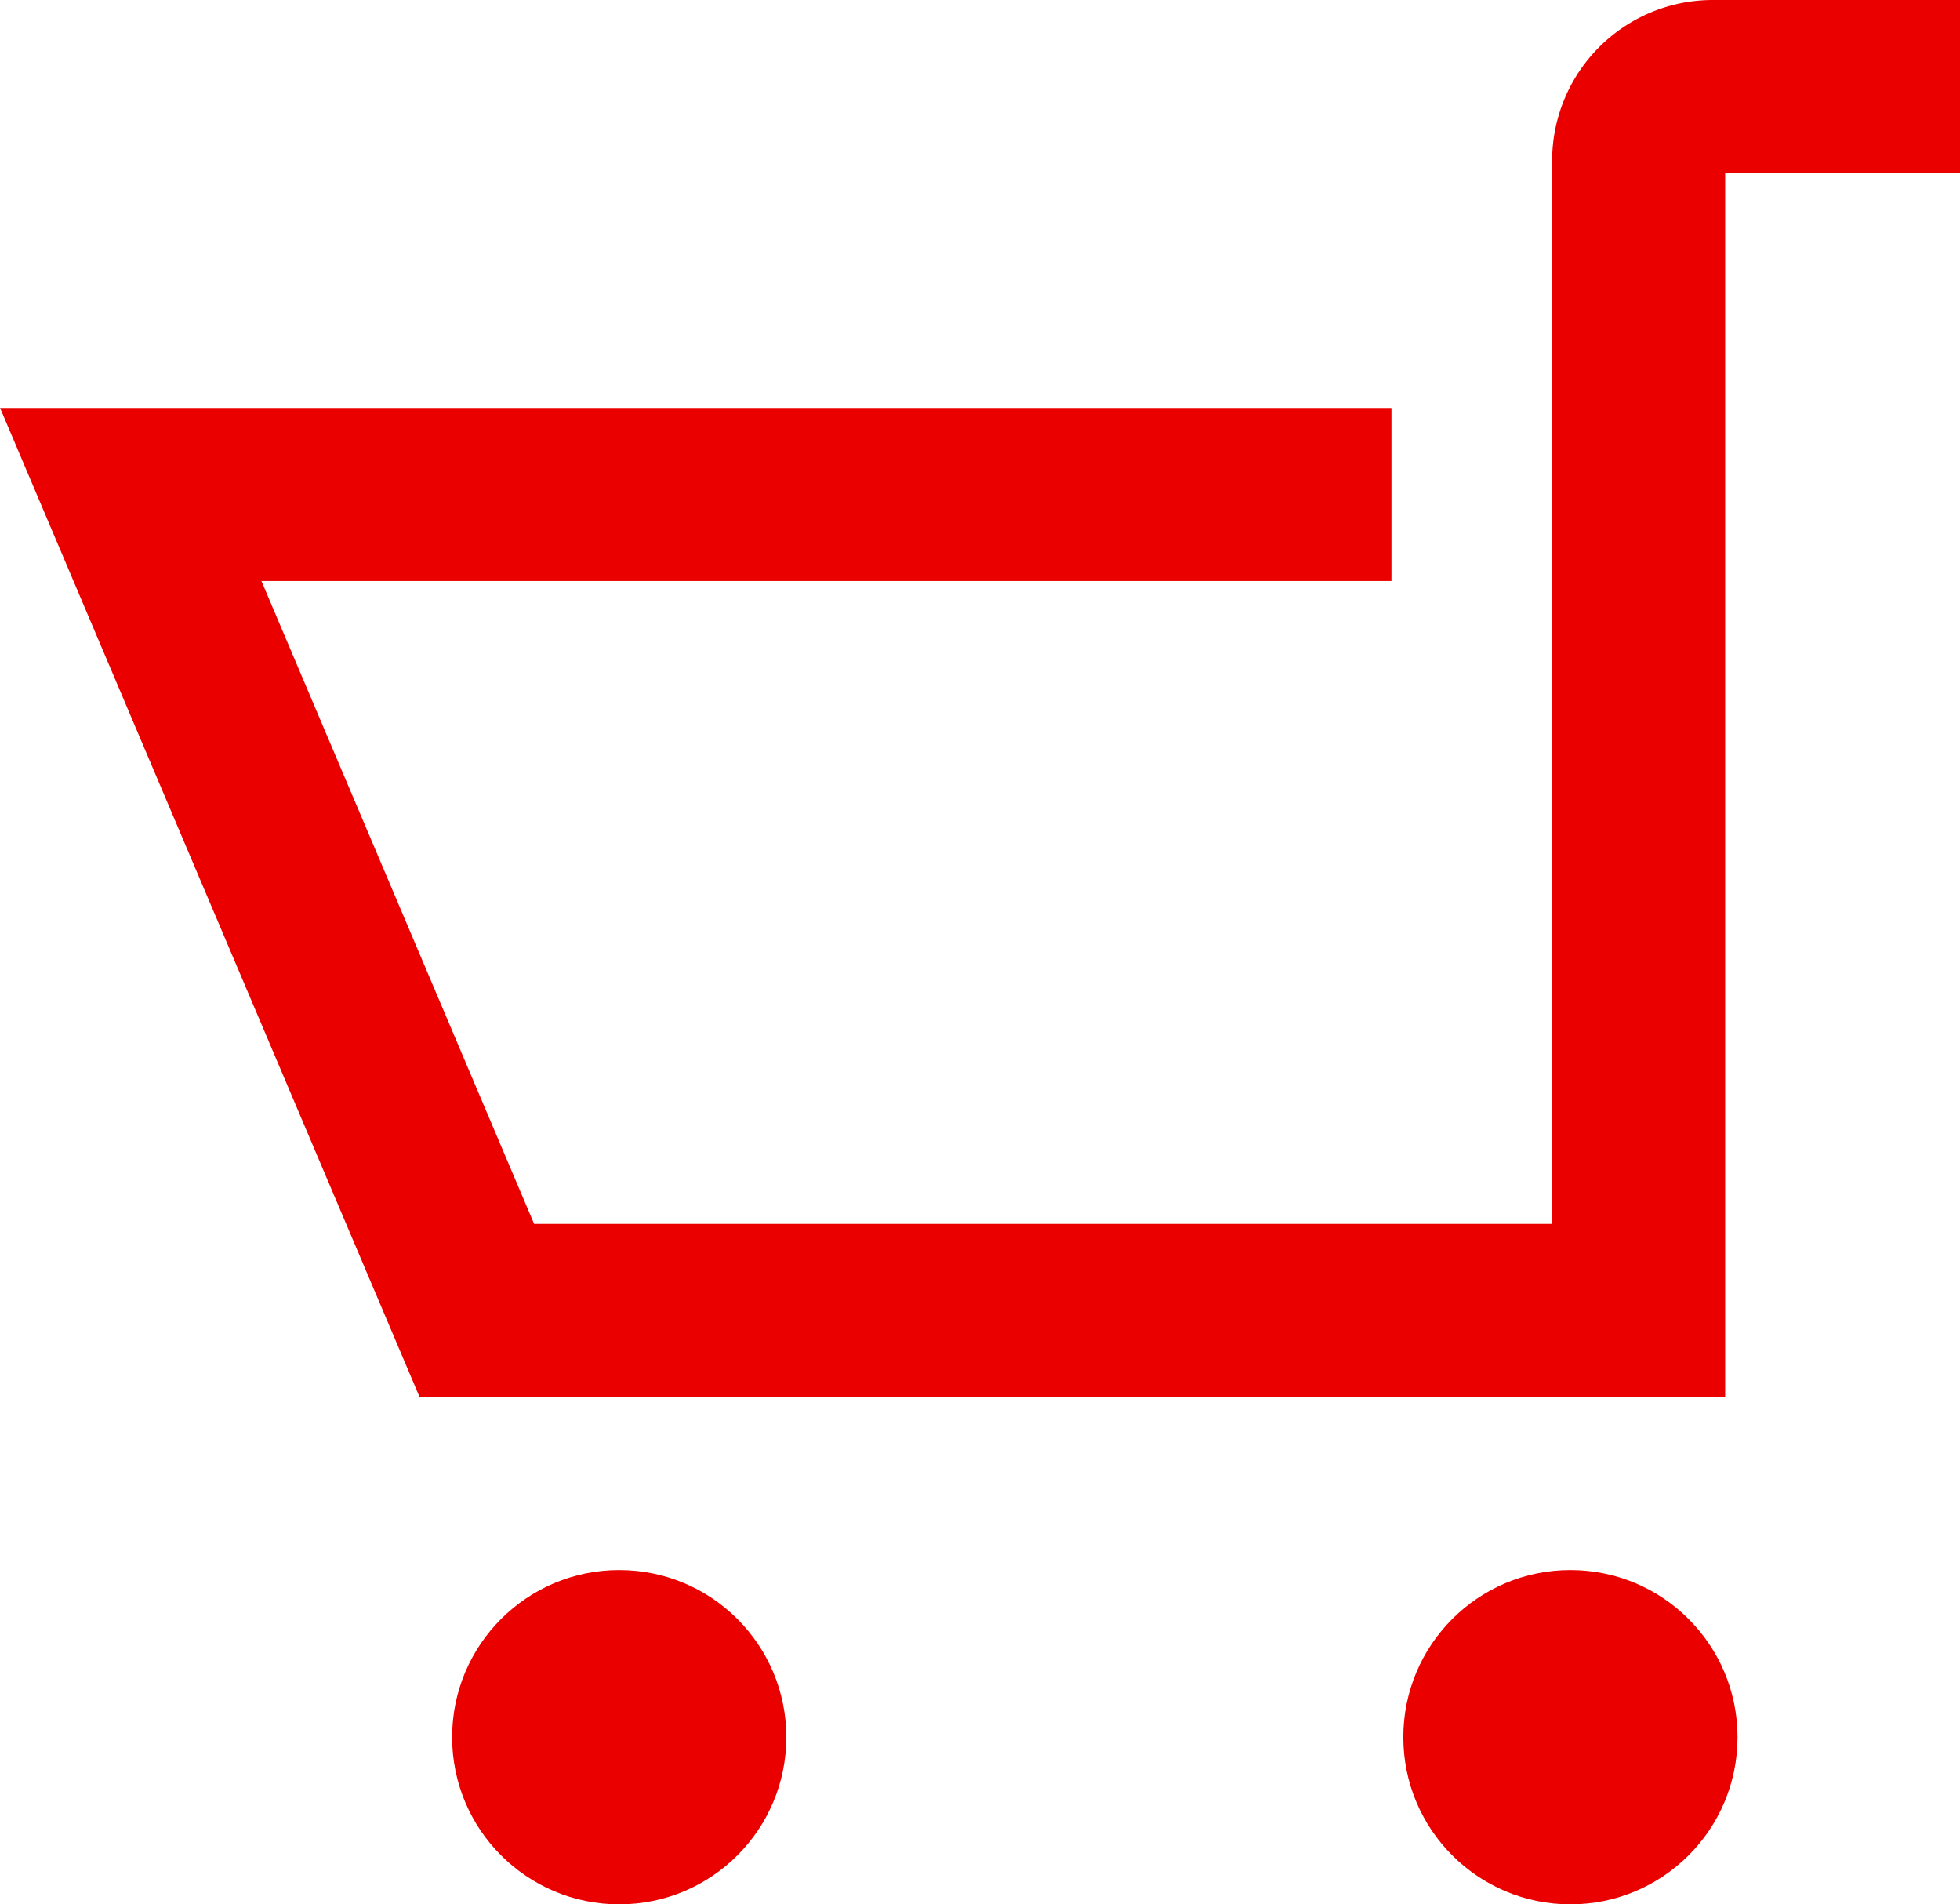
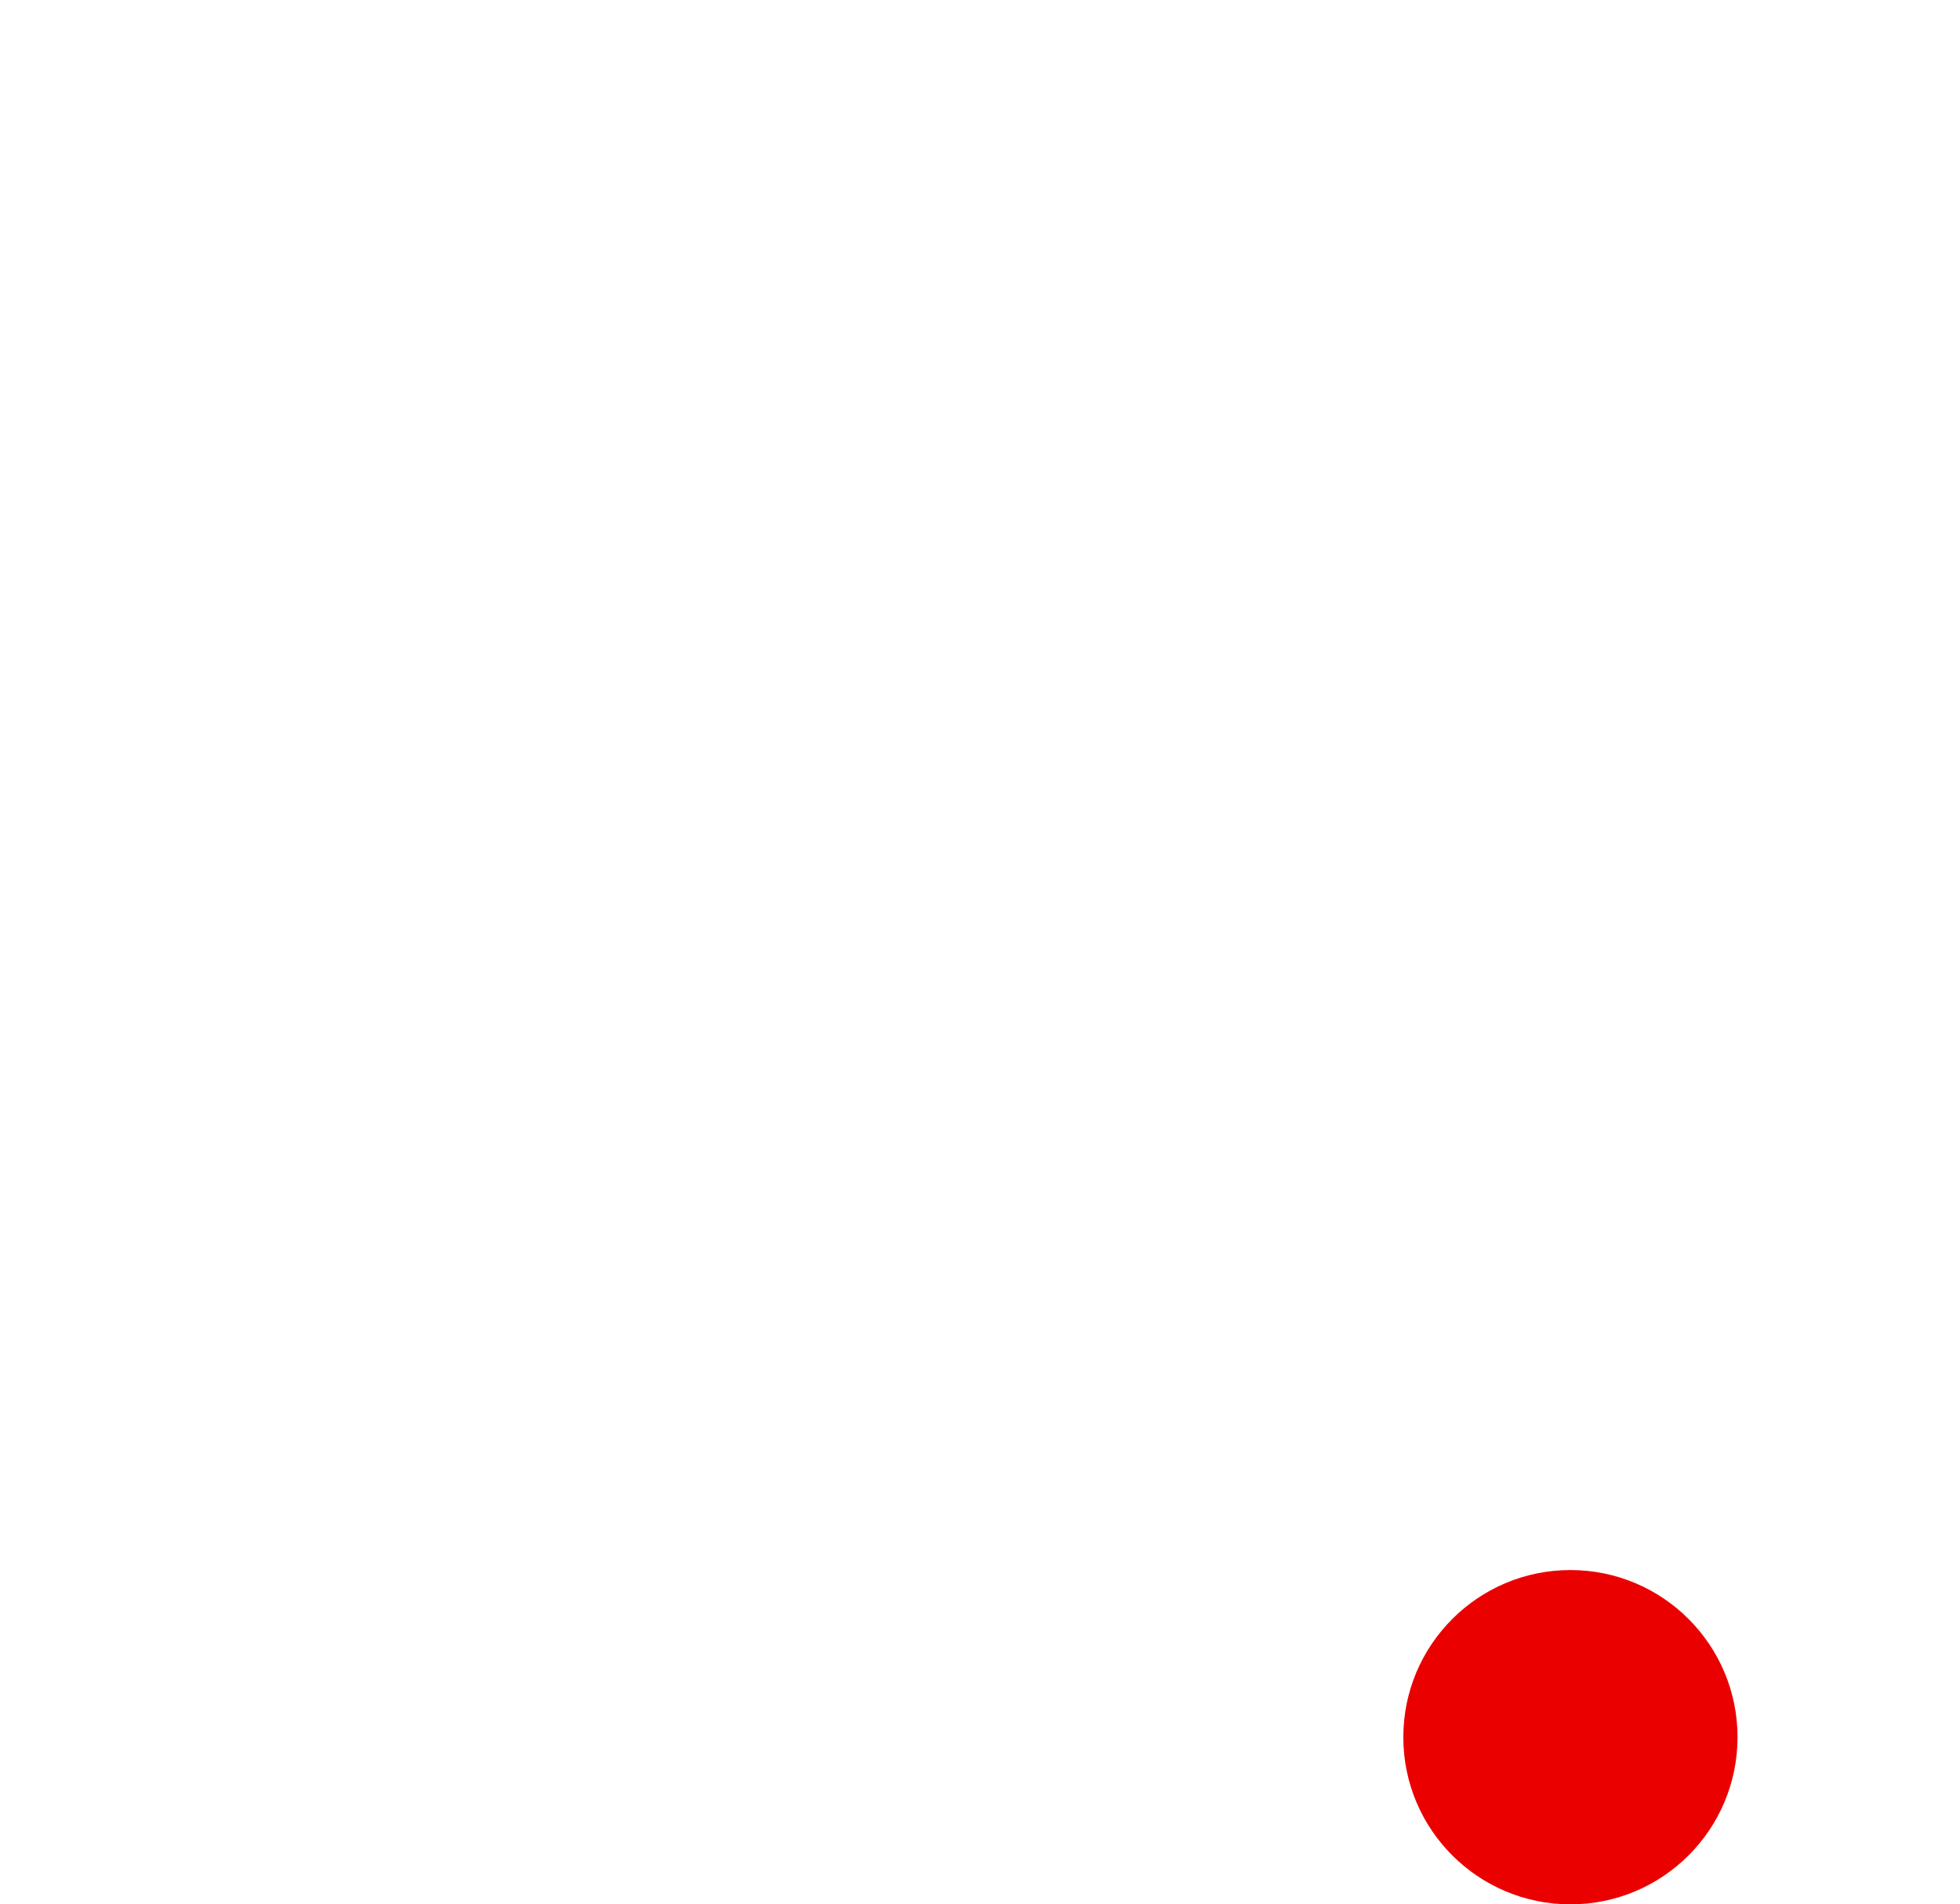
<svg xmlns="http://www.w3.org/2000/svg" width="79.29" height="77.02" viewBox="0 0 79.29 77.02">
  <title>212</title>
-   <circle cx="25.05" cy="70.26" r="6.76" fill="#eb0000" />
  <circle cx="63.53" cy="70.26" r="6.76" fill="#eb0000" />
-   <path d="M90,18H80a3,3,0,0,0-3,3V67.5H30l-14-33H67" transform="translate(-10.71 -14.5)" fill="none" stroke="#eb0000" stroke-miterlimit="10" stroke-width="7" />
</svg>